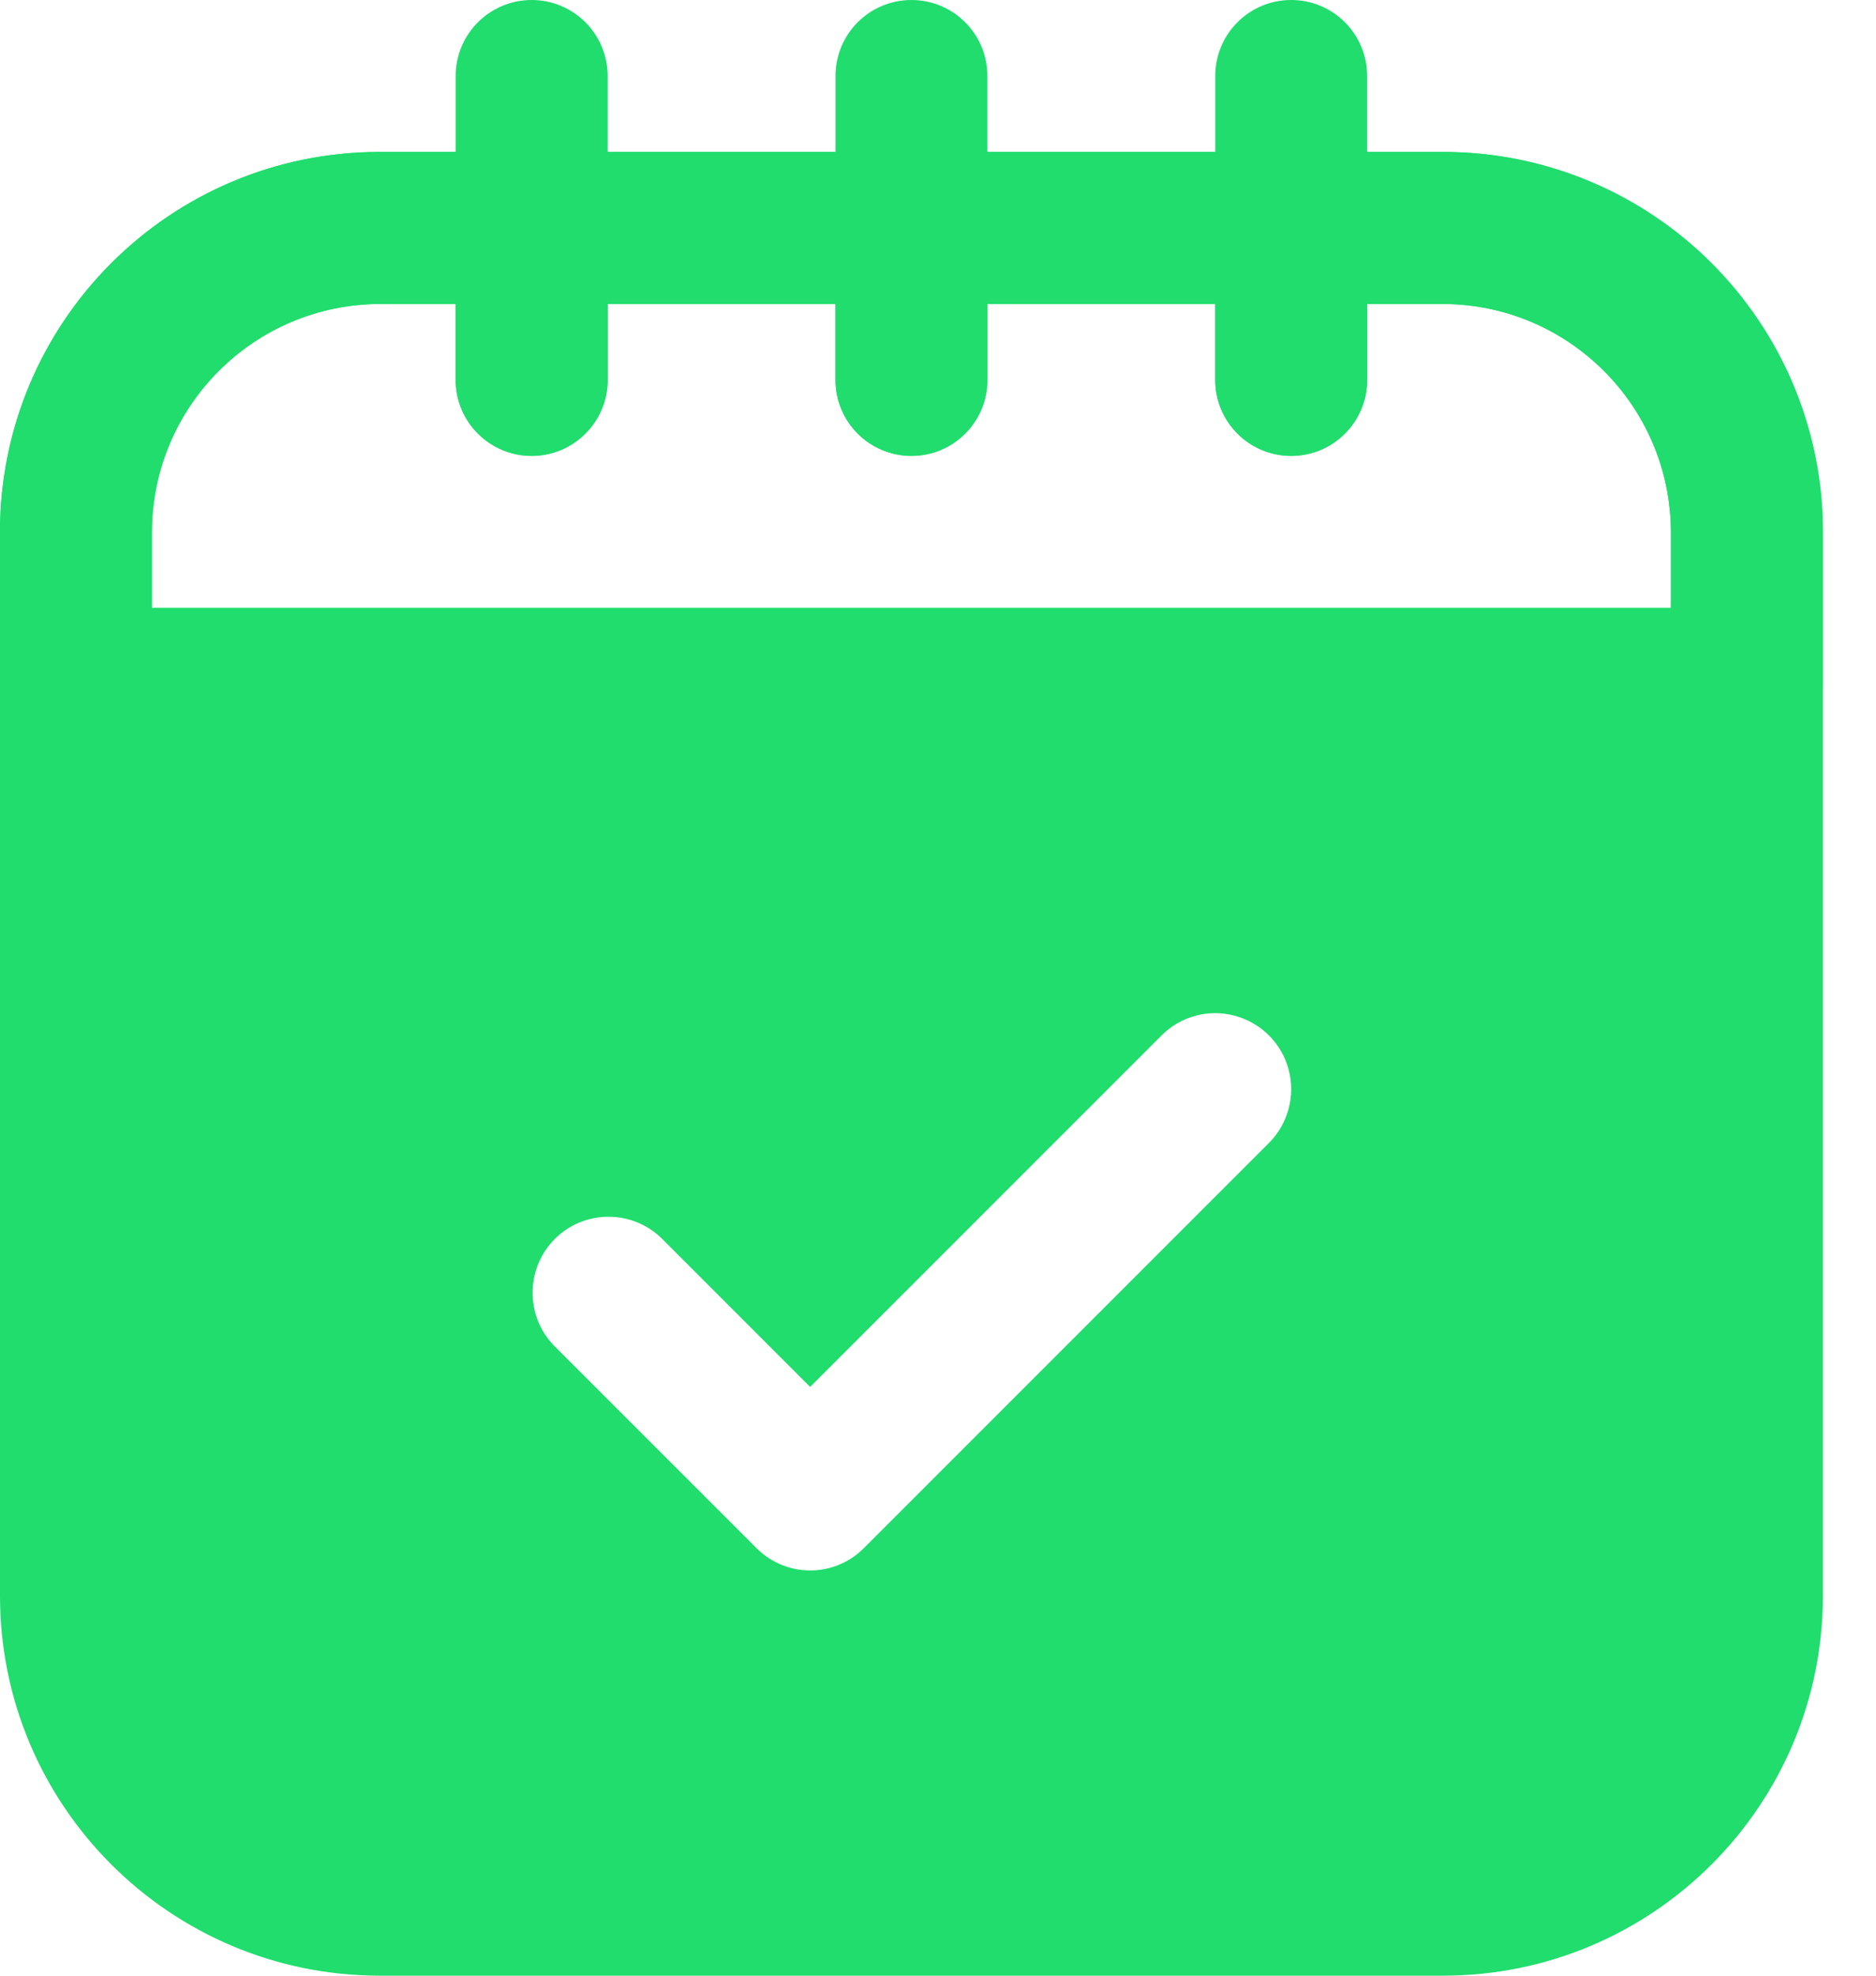
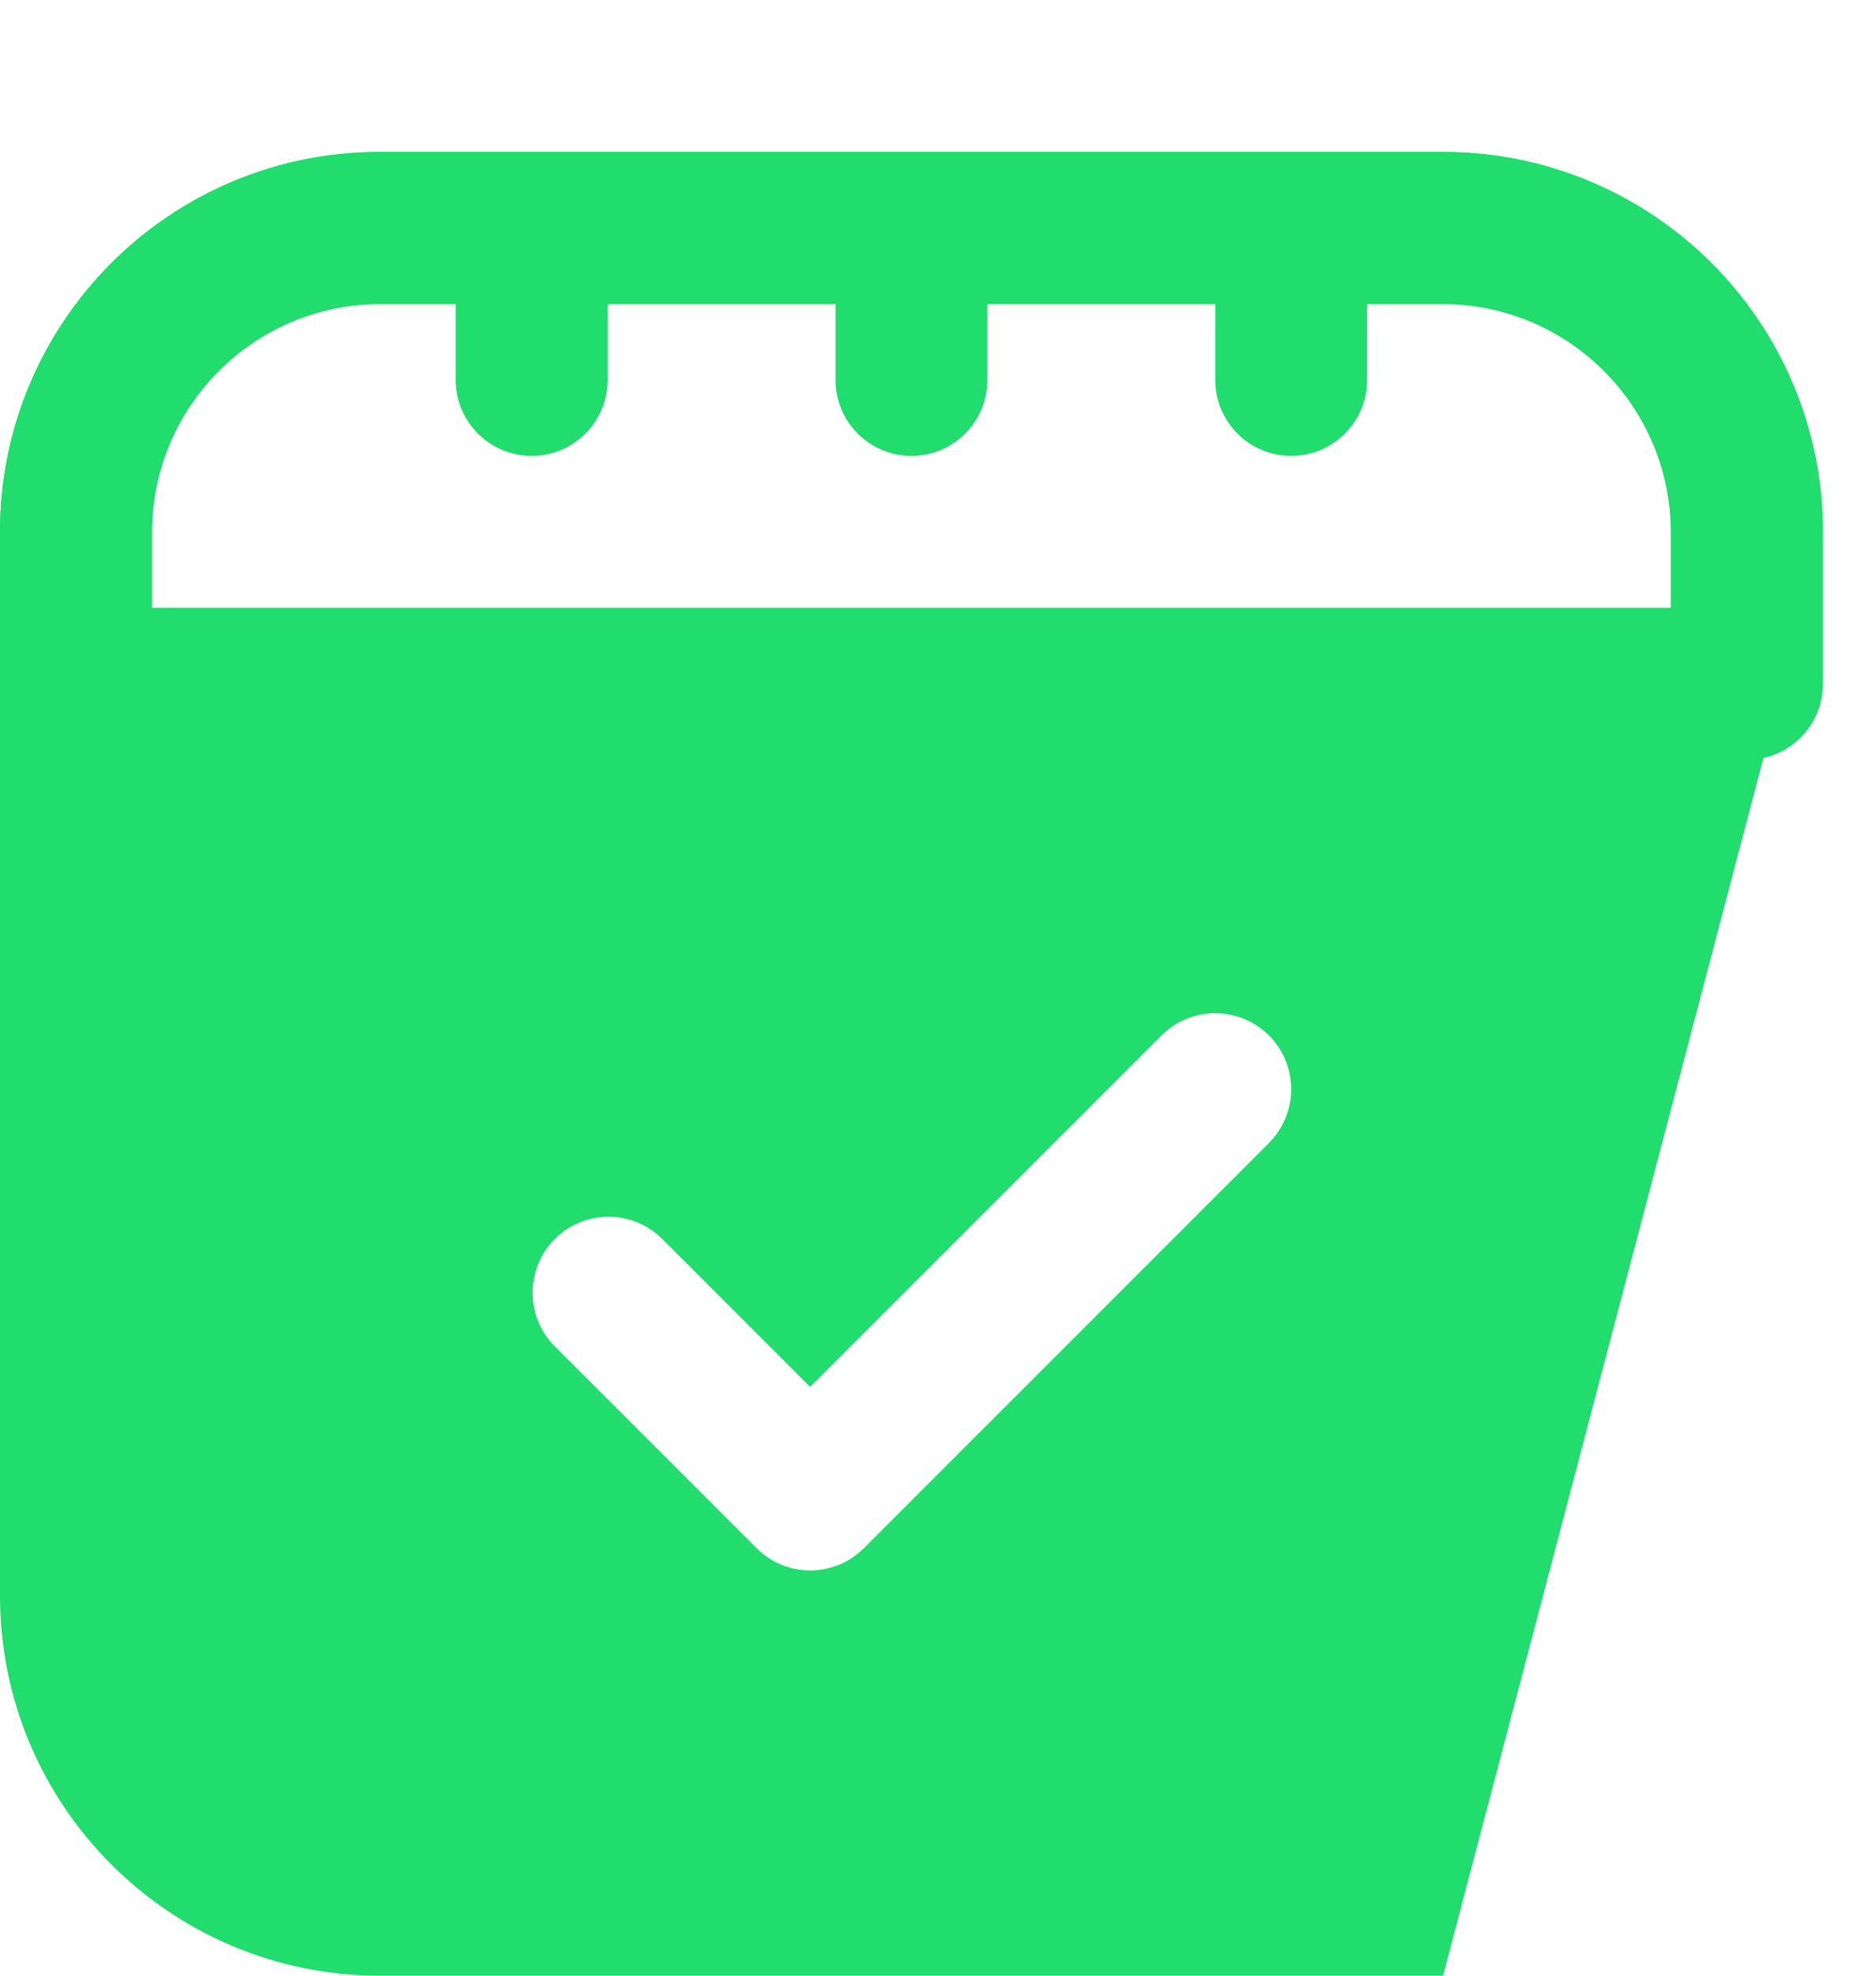
<svg xmlns="http://www.w3.org/2000/svg" width="19px" height="20px" viewBox="0 0 19 20" version="1.1">
  <title>Group</title>
  <g id="Page-1" stroke="none" stroke-width="1" fill="none" fill-rule="evenodd">
    <g id="категория" transform="translate(-1047, -170)" fill="#20DD6D" fill-rule="nonzero">
      <g id="Group" transform="translate(1047, 170)">
        <path d="M14.615,1.538 L3.846,1.538 C1.722,1.538 0,3.26 0,5.385 L0,6.923 C0,7.348 0.344,7.692 0.769,7.692 L17.692,7.692 C18.117,7.692 18.462,7.348 18.462,6.923 L18.462,5.385 C18.462,3.26 16.74,1.538 14.615,1.538 L14.615,1.538 Z M16.923,6.154 L1.538,6.154 L1.538,5.385 C1.542,4.112 2.573,3.081 3.846,3.077 L14.615,3.077 C15.888,3.081 16.919,4.112 16.923,5.385 L16.923,6.154 Z" id="Shape" />
-         <path d="M6.154,0.769 L6.154,3.846 C6.154,4.271 5.809,4.615 5.385,4.615 C4.96,4.615 4.615,4.271 4.615,3.846 L4.615,0.769 C4.615,0.344 4.96,0 5.385,0 C5.809,0 6.154,0.344 6.154,0.769 Z M10,0.769 L10,3.846 C10,4.271 9.656,4.615 9.231,4.615 C8.806,4.615 8.462,4.271 8.462,3.846 L8.462,0.769 C8.462,0.344 8.806,0 9.231,0 C9.656,0 10,0.344 10,0.769 Z M13.846,0.769 L13.846,3.846 C13.846,4.271 13.502,4.615 13.077,4.615 C12.652,4.615 12.308,4.271 12.308,3.846 L12.308,0.769 C12.308,0.344 12.652,0 13.077,0 C13.502,0 13.846,0.344 13.846,0.769 Z" id="Shape" />
-         <path d="M14.615,1.538 L3.846,1.538 C1.722,1.538 0,3.26 0,5.385 L0,16.154 C0,18.278 1.722,20 3.846,20 L14.615,20 C16.74,20 18.462,18.278 18.462,16.154 L18.462,5.385 C18.462,4.365 18.056,3.386 17.335,2.665 C16.614,1.944 15.635,1.538 14.615,1.538 L14.615,1.538 Z M12.852,11.57 L8.749,15.672 C8.449,15.973 7.962,15.973 7.662,15.672 L5.61,13.621 C5.318,13.319 5.323,12.839 5.619,12.542 C5.916,12.246 6.396,12.242 6.698,12.533 L8.205,14.04 L11.764,10.482 C11.958,10.287 12.242,10.211 12.507,10.283 C12.773,10.354 12.98,10.561 13.051,10.827 C13.122,11.092 13.046,11.376 12.852,11.57 L12.852,11.57 Z M16.923,6.154 L1.538,6.154 L1.538,5.385 C1.542,4.112 2.573,3.081 3.846,3.077 L4.615,3.077 L4.615,3.846 C4.615,4.271 4.96,4.615 5.385,4.615 C5.809,4.615 6.154,4.271 6.154,3.846 L6.154,3.077 L8.462,3.077 L8.462,3.846 C8.462,4.271 8.806,4.615 9.231,4.615 C9.656,4.615 10,4.271 10,3.846 L10,3.077 L12.308,3.077 L12.308,3.846 C12.308,4.271 12.652,4.615 13.077,4.615 C13.502,4.615 13.846,4.271 13.846,3.846 L13.846,3.077 L14.615,3.077 C15.888,3.081 16.919,4.112 16.923,5.385 L16.923,6.154 Z" id="Shape" />
+         <path d="M14.615,1.538 L3.846,1.538 C1.722,1.538 0,3.26 0,5.385 L0,16.154 C0,18.278 1.722,20 3.846,20 L14.615,20 L18.462,5.385 C18.462,4.365 18.056,3.386 17.335,2.665 C16.614,1.944 15.635,1.538 14.615,1.538 L14.615,1.538 Z M12.852,11.57 L8.749,15.672 C8.449,15.973 7.962,15.973 7.662,15.672 L5.61,13.621 C5.318,13.319 5.323,12.839 5.619,12.542 C5.916,12.246 6.396,12.242 6.698,12.533 L8.205,14.04 L11.764,10.482 C11.958,10.287 12.242,10.211 12.507,10.283 C12.773,10.354 12.98,10.561 13.051,10.827 C13.122,11.092 13.046,11.376 12.852,11.57 L12.852,11.57 Z M16.923,6.154 L1.538,6.154 L1.538,5.385 C1.542,4.112 2.573,3.081 3.846,3.077 L4.615,3.077 L4.615,3.846 C4.615,4.271 4.96,4.615 5.385,4.615 C5.809,4.615 6.154,4.271 6.154,3.846 L6.154,3.077 L8.462,3.077 L8.462,3.846 C8.462,4.271 8.806,4.615 9.231,4.615 C9.656,4.615 10,4.271 10,3.846 L10,3.077 L12.308,3.077 L12.308,3.846 C12.308,4.271 12.652,4.615 13.077,4.615 C13.502,4.615 13.846,4.271 13.846,3.846 L13.846,3.077 L14.615,3.077 C15.888,3.081 16.919,4.112 16.923,5.385 L16.923,6.154 Z" id="Shape" />
      </g>
    </g>
  </g>
</svg>